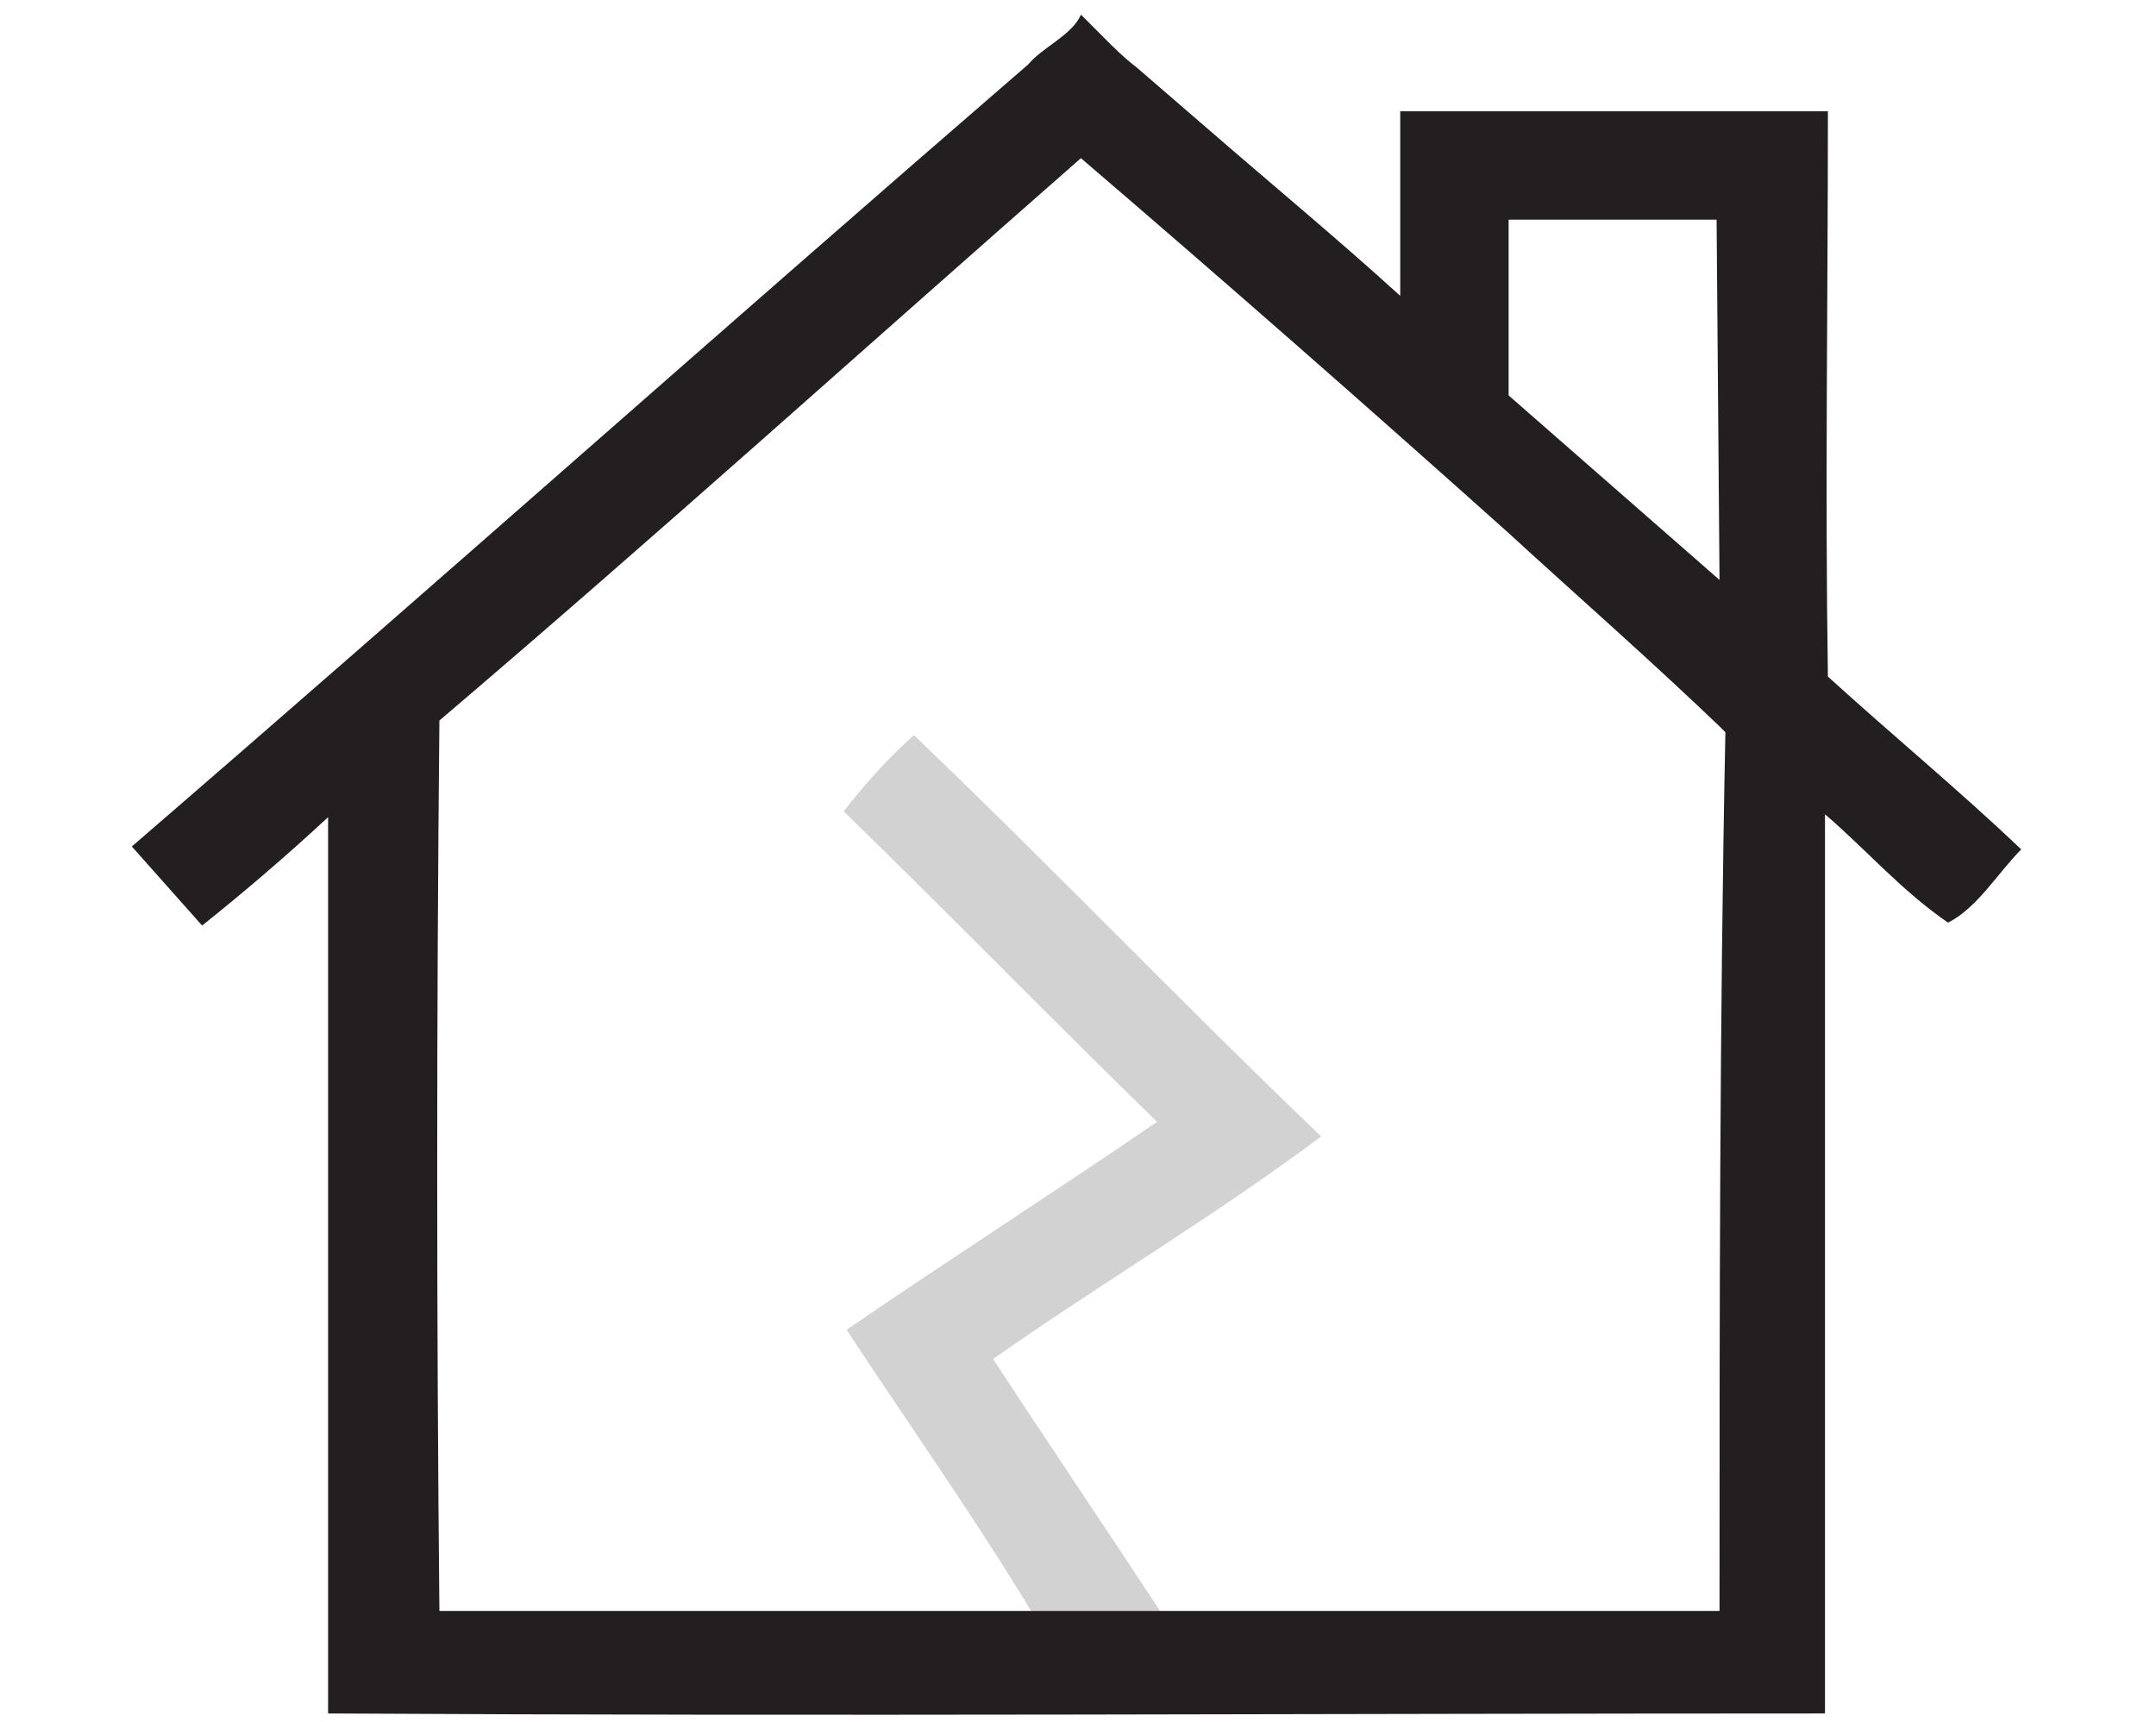
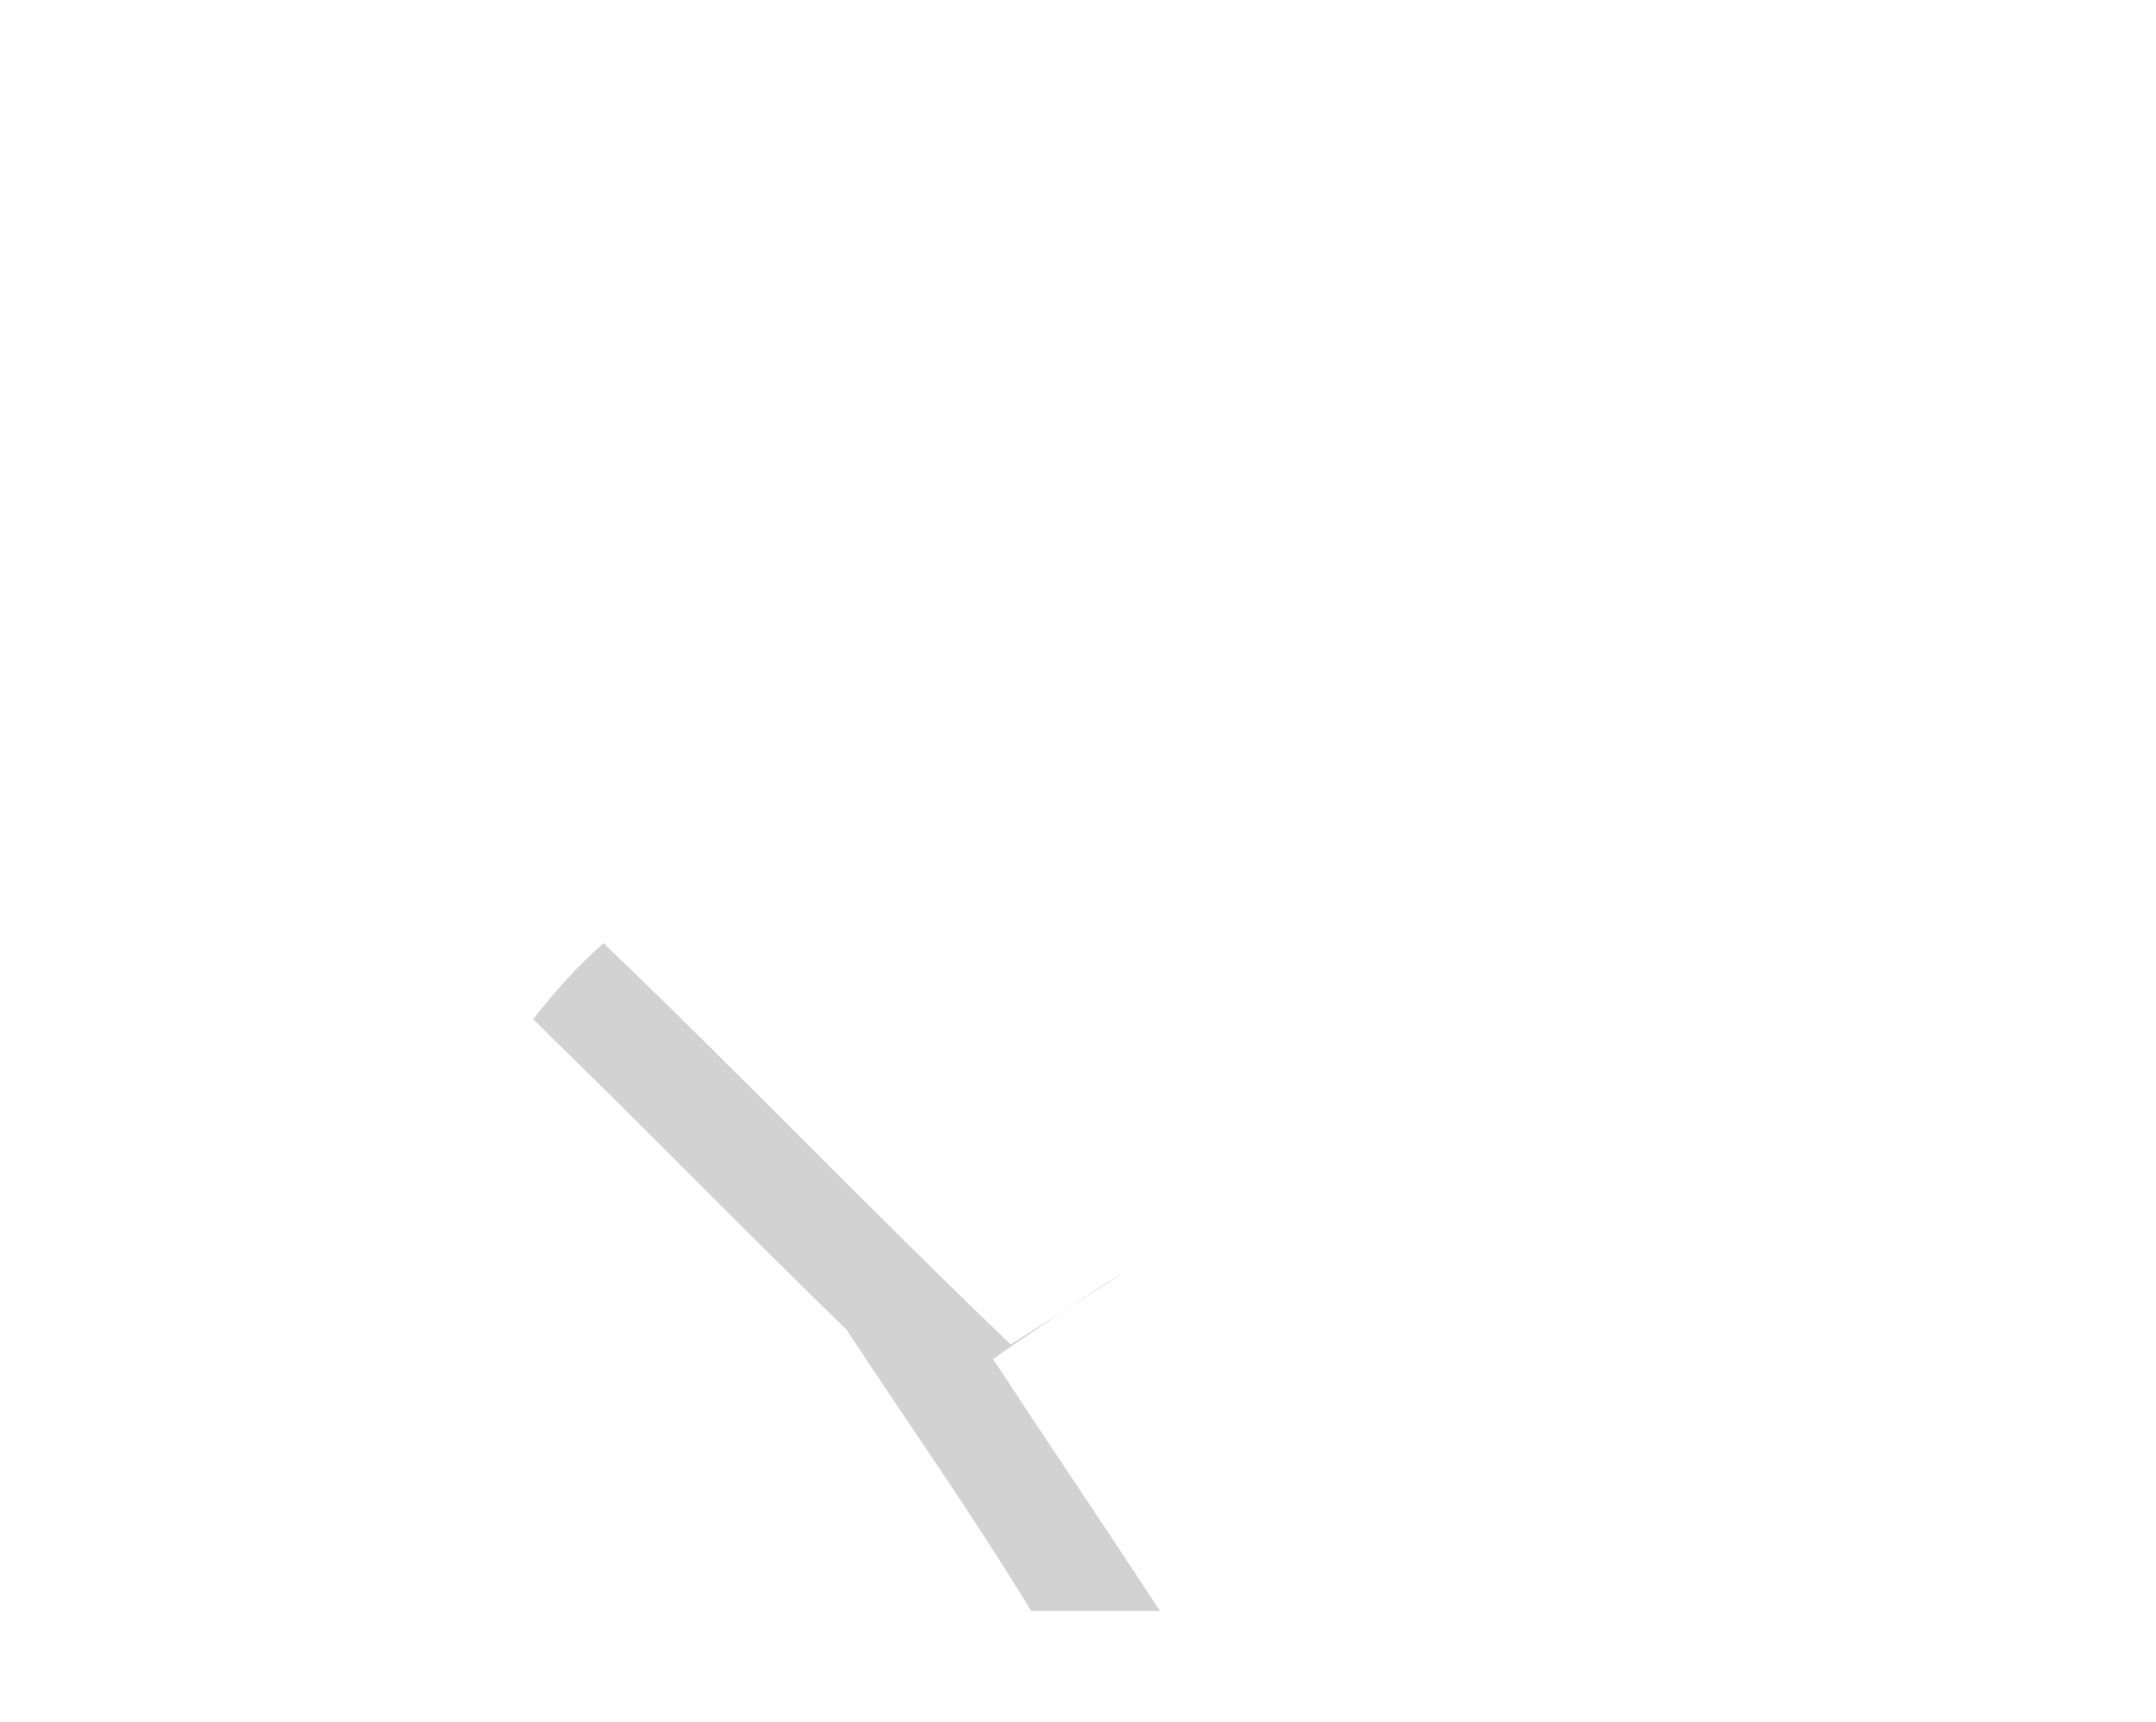
<svg xmlns="http://www.w3.org/2000/svg" id="Layer_1" x="0px" y="0px" viewBox="0 0 73.6 58.8" xml:space="preserve">
-   <path opacity="0.2" fill="#231F20" d="M33.9,46.4c1.9,2.9,3.8,5.7,5.7,8.6h-4.4c-2-3.3-4.2-6.4-6.3-9.6 c3.5-2.4,7.1-4.7,10.6-7.1c-3.6-3.5-7.1-7.1-10.7-10.6c0.7-0.9,1.5-1.8,2.4-2.6c4.7,4.5,9.2,9.2,13.9,13.7 C41.5,41.5,37.6,43.8,33.9,46.4z" />
-   <path fill="#231F20" d="M62.4,23.1c-0.1-6.4,0-12.9,0-19.3H47.8v6.3c-2.2-2-4.5-3.9-6.8-5.9l-2.2-1.9c-0.4-0.3-0.8-0.7-1.1-1l0,0 l-0.8-0.8c-0.3,0.7-1.3,1.1-1.8,1.7C24.8,11.1,14.7,20.1,4.5,28.9c0.8,0.9,1.6,1.8,2.4,2.7c1.5-1.2,2.9-2.4,4.3-3.7v30.6 c17,0.1,34.1,0,51.1,0V27.8c1.4,1.2,2.6,2.6,4.2,3.7c1-0.5,1.7-1.7,2.5-2.5C66.9,27,64.6,25.1,62.4,23.1z M51.5,7.5h7.1l0.1,12.3 l-7.2-6.3l0,0C51.5,13.5,51.5,7.5,51.5,7.5z M58.7,55H15c-0.1-10.1-0.1-20.2,0-30.4c7.4-6.3,14.6-12.8,21.9-19.2 c4.9,4.2,9.8,8.5,14.6,12.8c2.4,2.2,4.8,4.3,7.2,6.6c0.1,0.1,0.1,0.1,0.2,0.2C58.7,34.9,58.7,45,58.7,55z" />
+   <path opacity="0.2" fill="#231F20" d="M33.9,46.4c1.9,2.9,3.8,5.7,5.7,8.6h-4.4c-2-3.3-4.2-6.4-6.3-9.6 c-3.6-3.5-7.1-7.1-10.7-10.6c0.7-0.9,1.5-1.8,2.4-2.6c4.7,4.5,9.2,9.2,13.9,13.7 C41.5,41.5,37.6,43.8,33.9,46.4z" />
</svg>